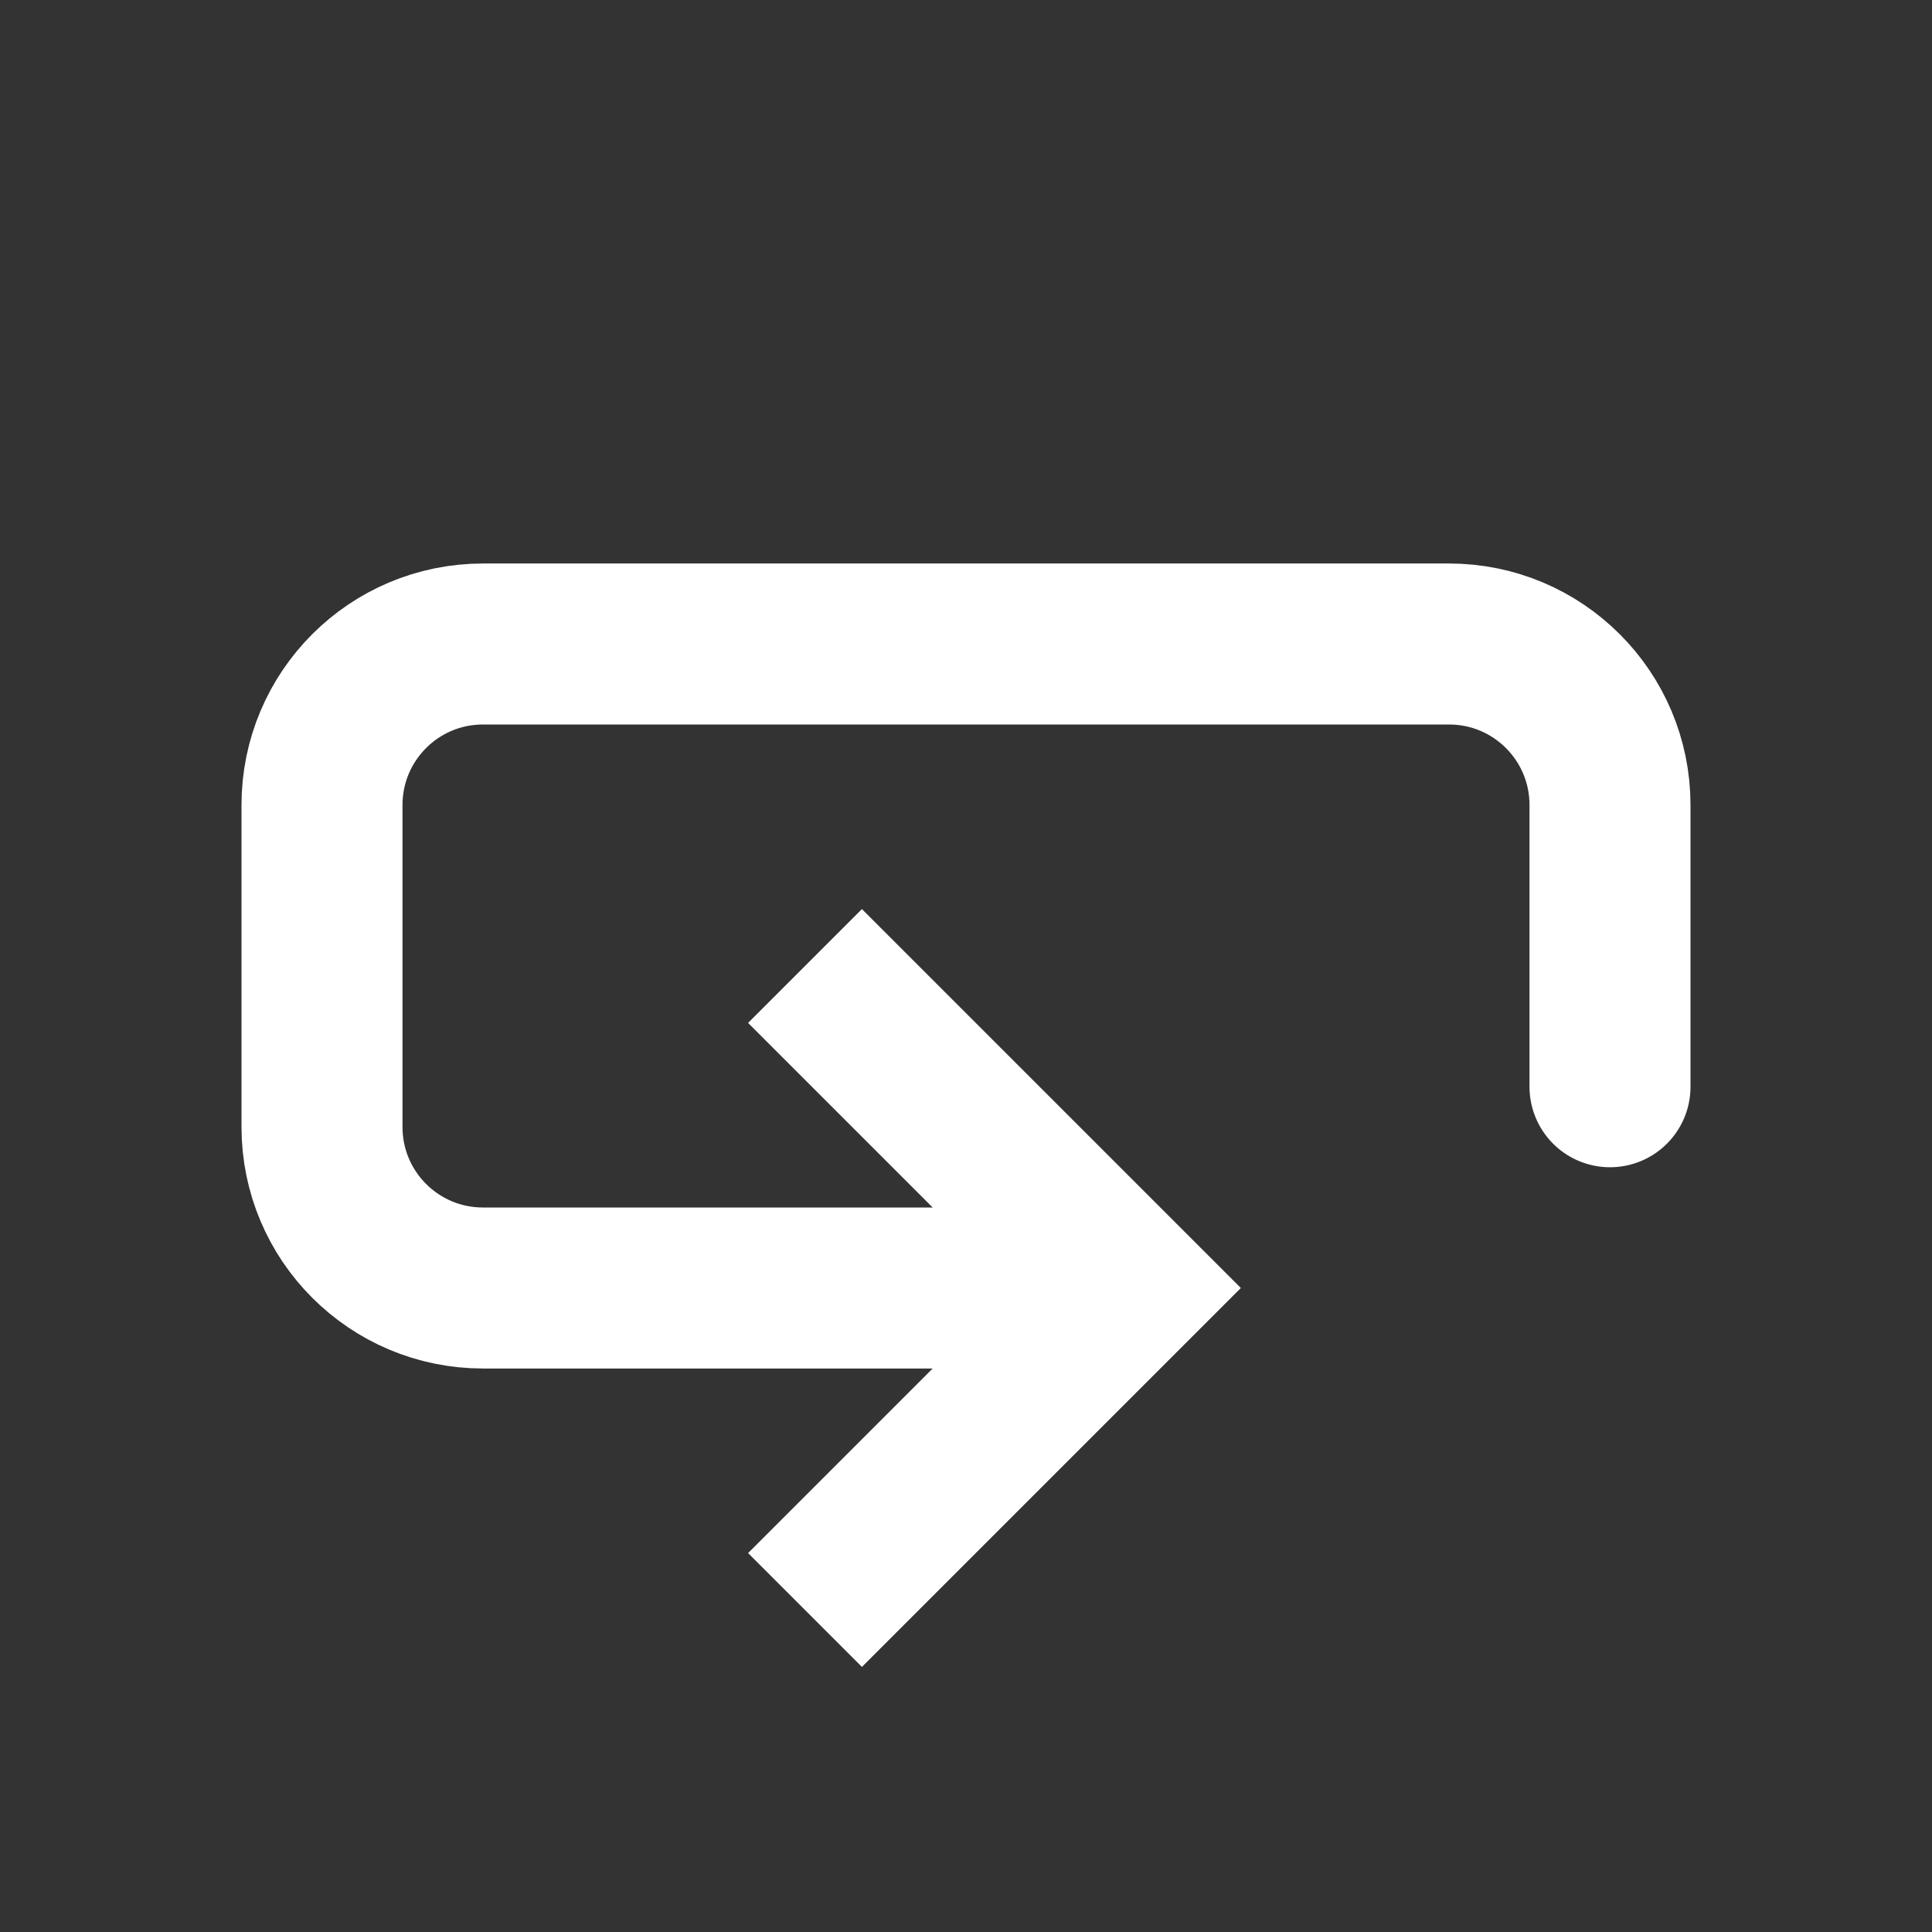
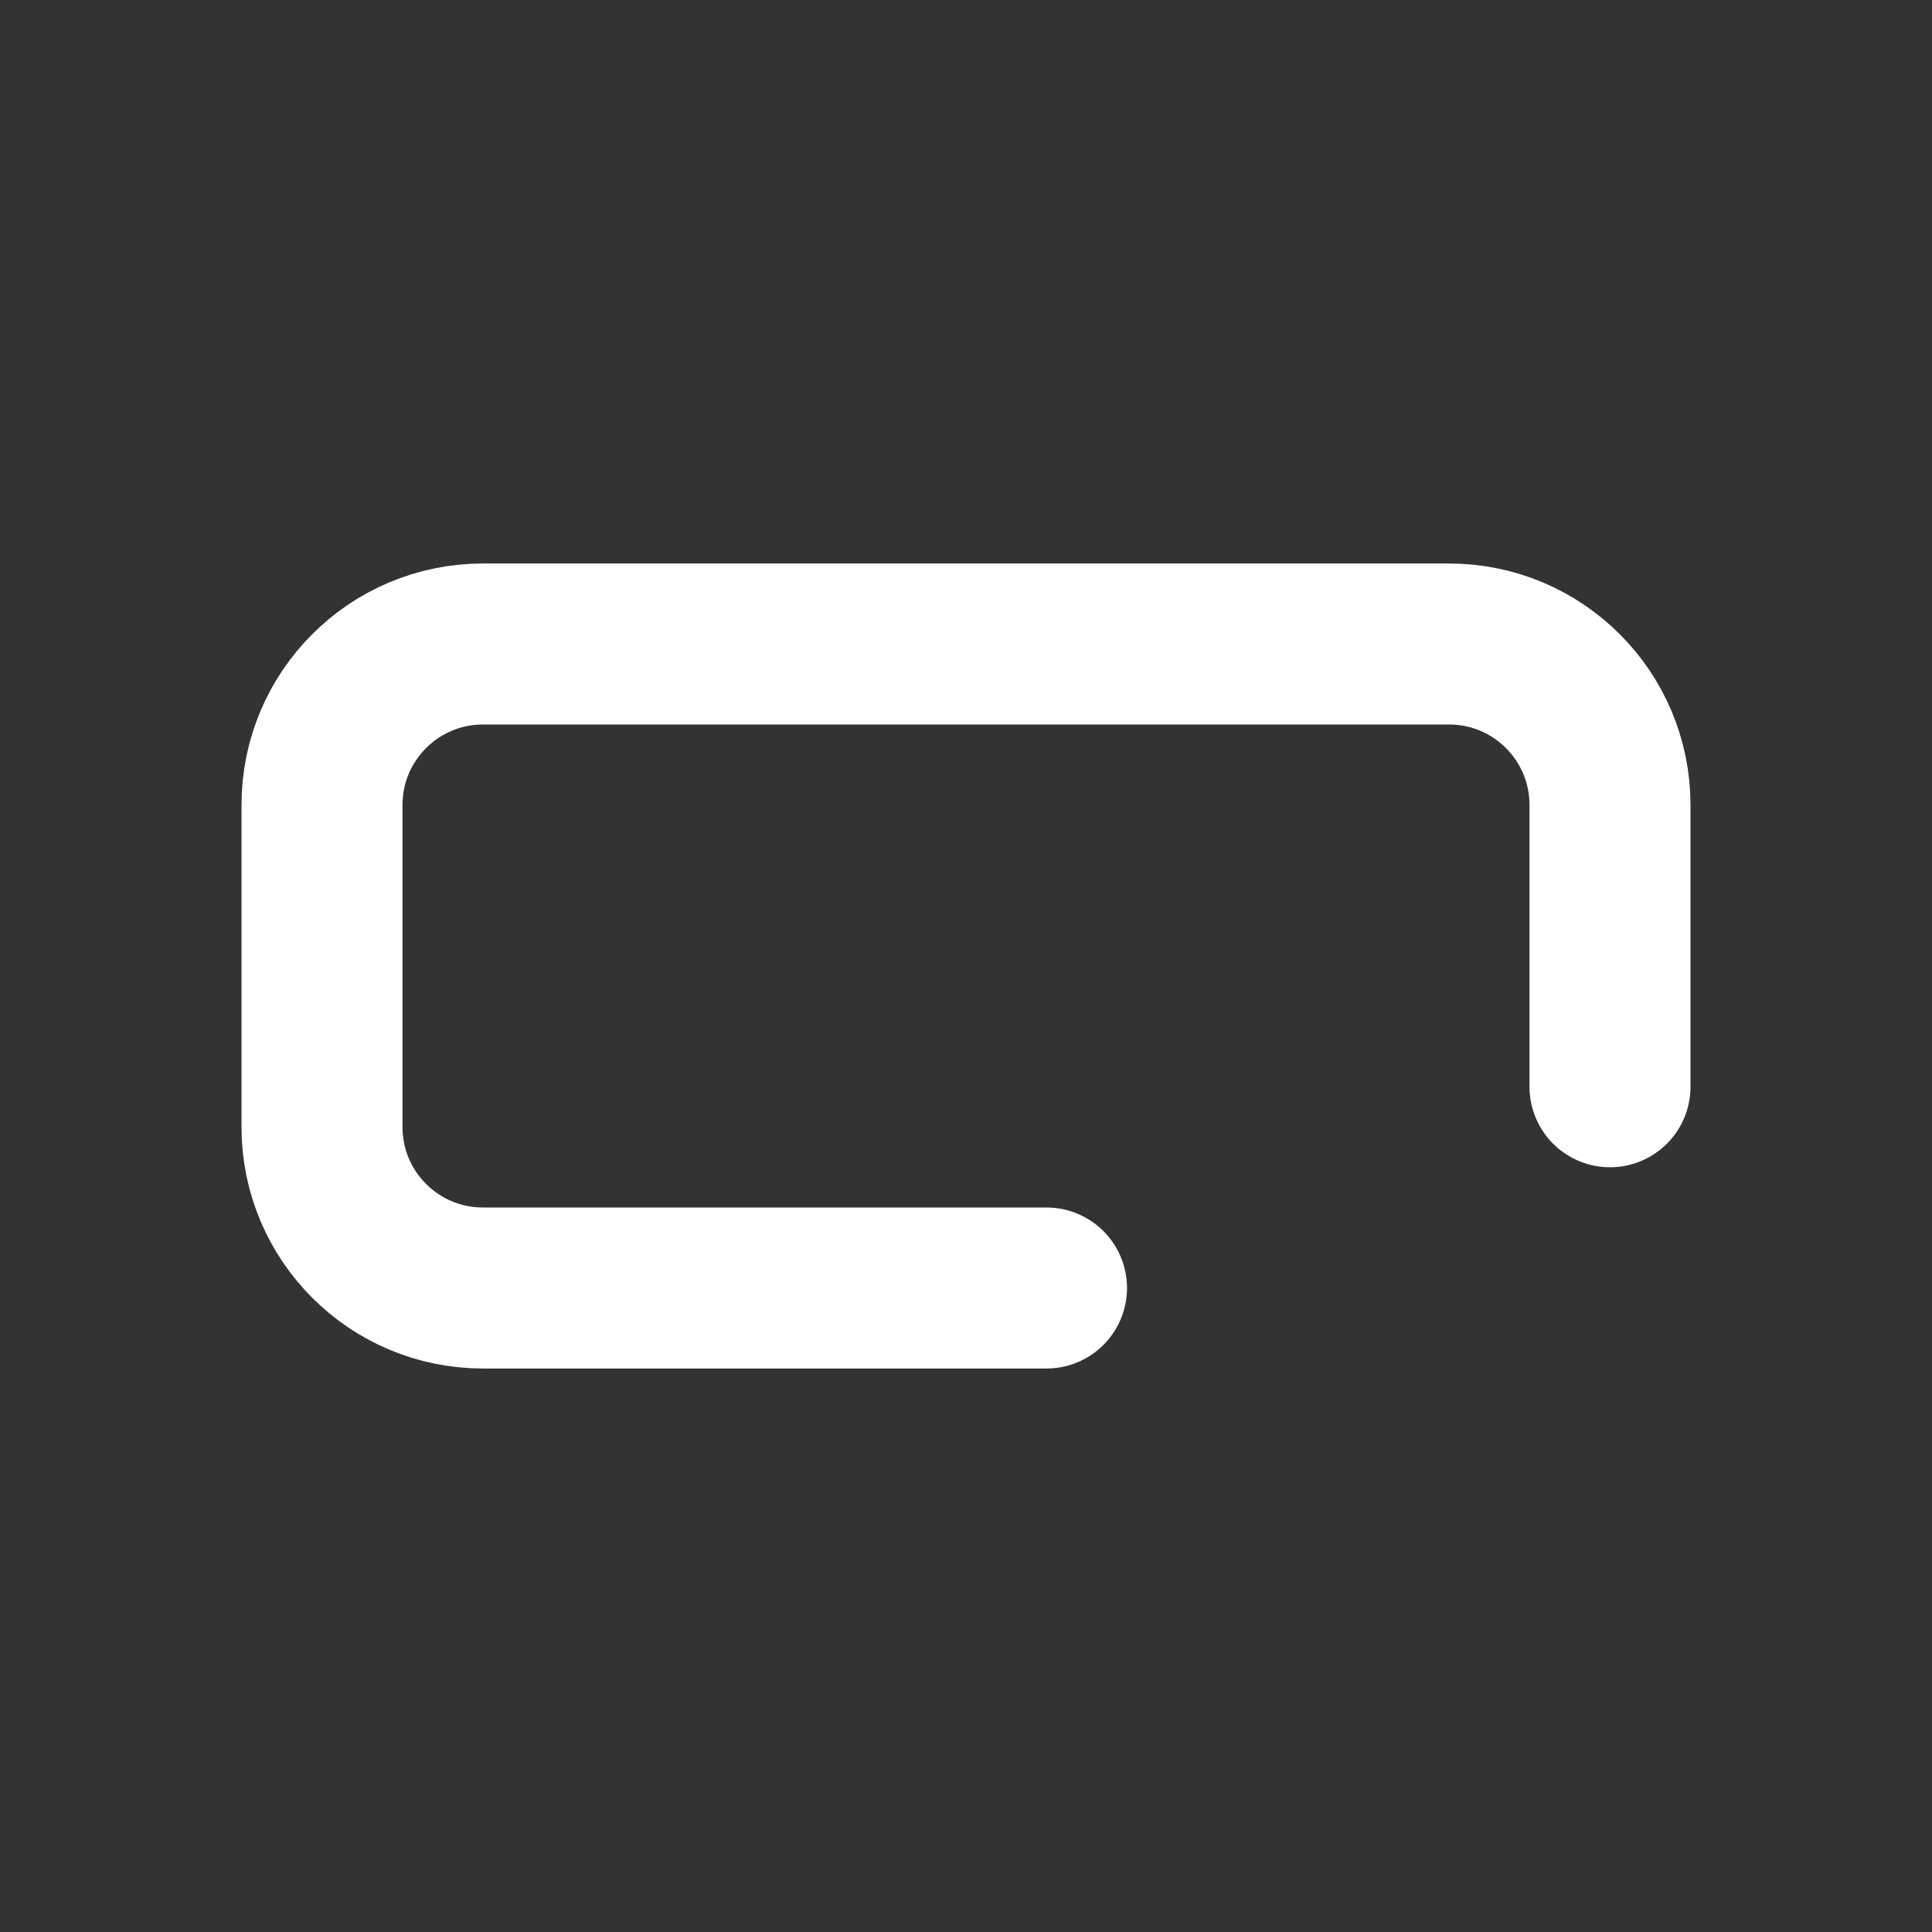
<svg xmlns="http://www.w3.org/2000/svg" width="800px" height="800px" viewBox="0 0 24 24" fill="none">
  <rect x="0" y="0" width="24" height="24" fill="#333333" stroke="none" />
-   <path d="M10 12L14 16L10 20" stroke="#fff" stroke-width="2" />
  <path d="M20 13.5V10C20 8.895 19.105 8 18 8H6C4.895 8 4 8.895 4 10V14C4 15.105 4.895 16 6 16H13" stroke="#fff" stroke-width="2" stroke-linecap="round" />
</svg>